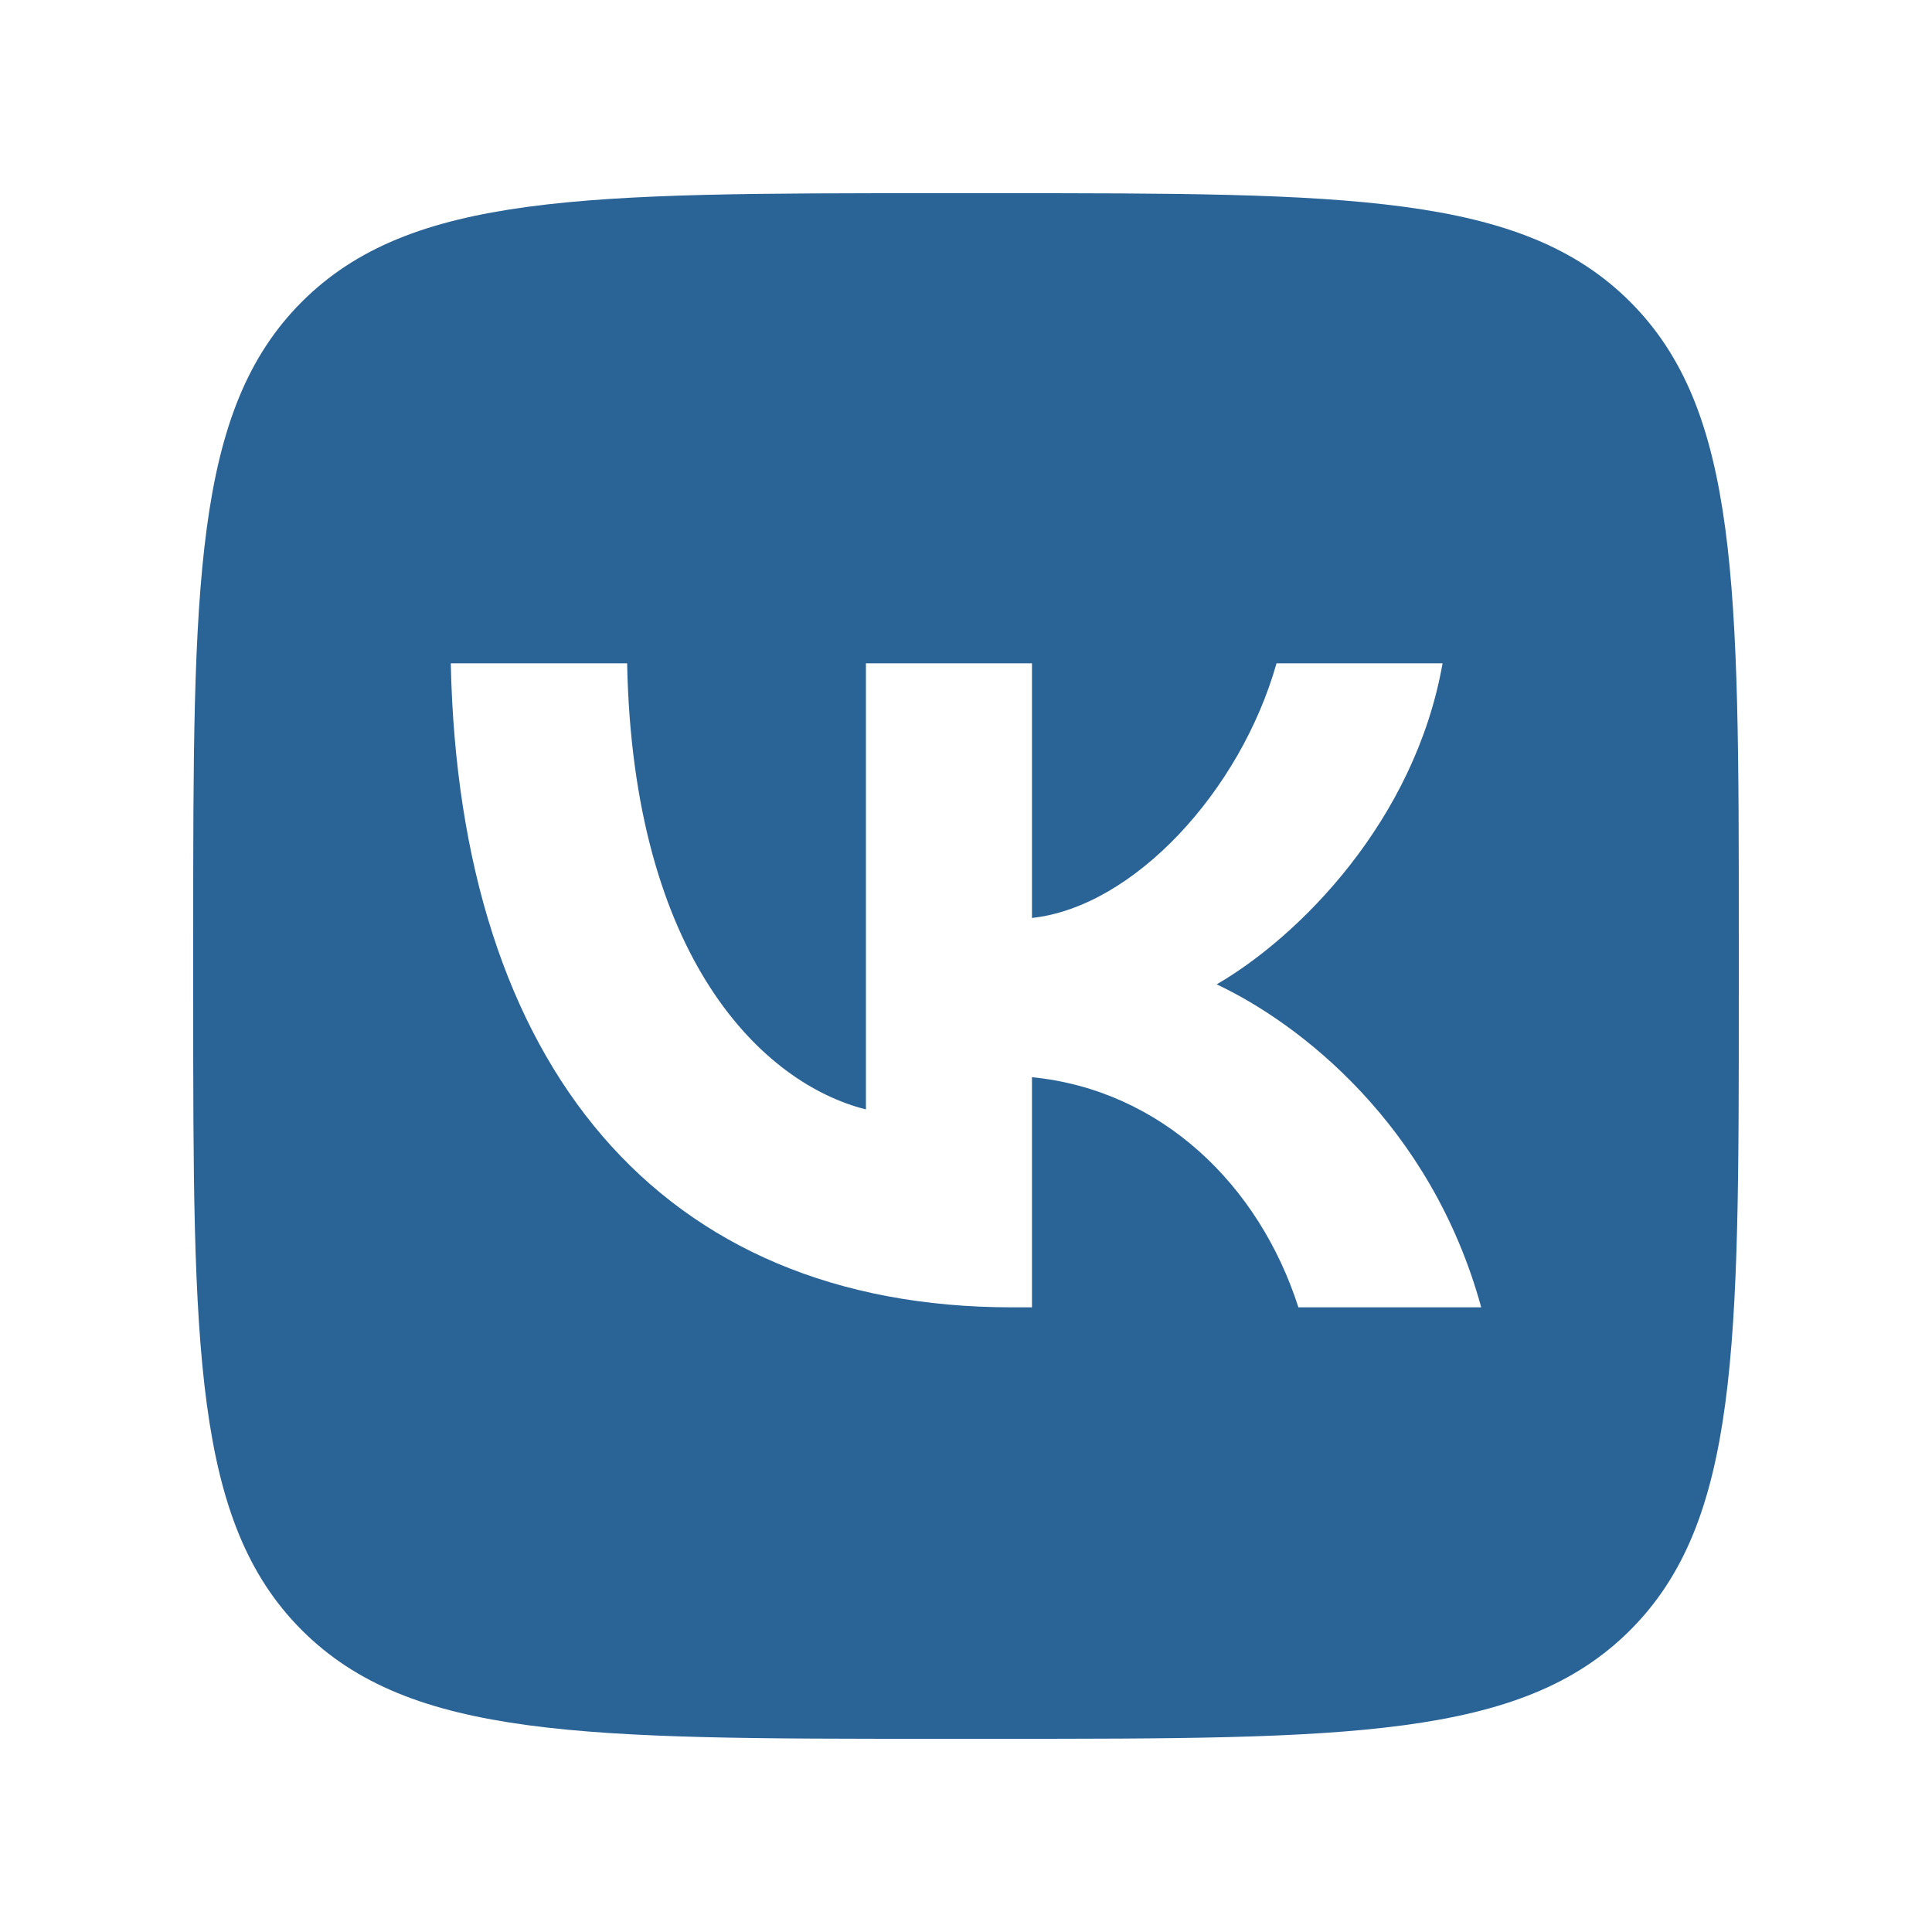
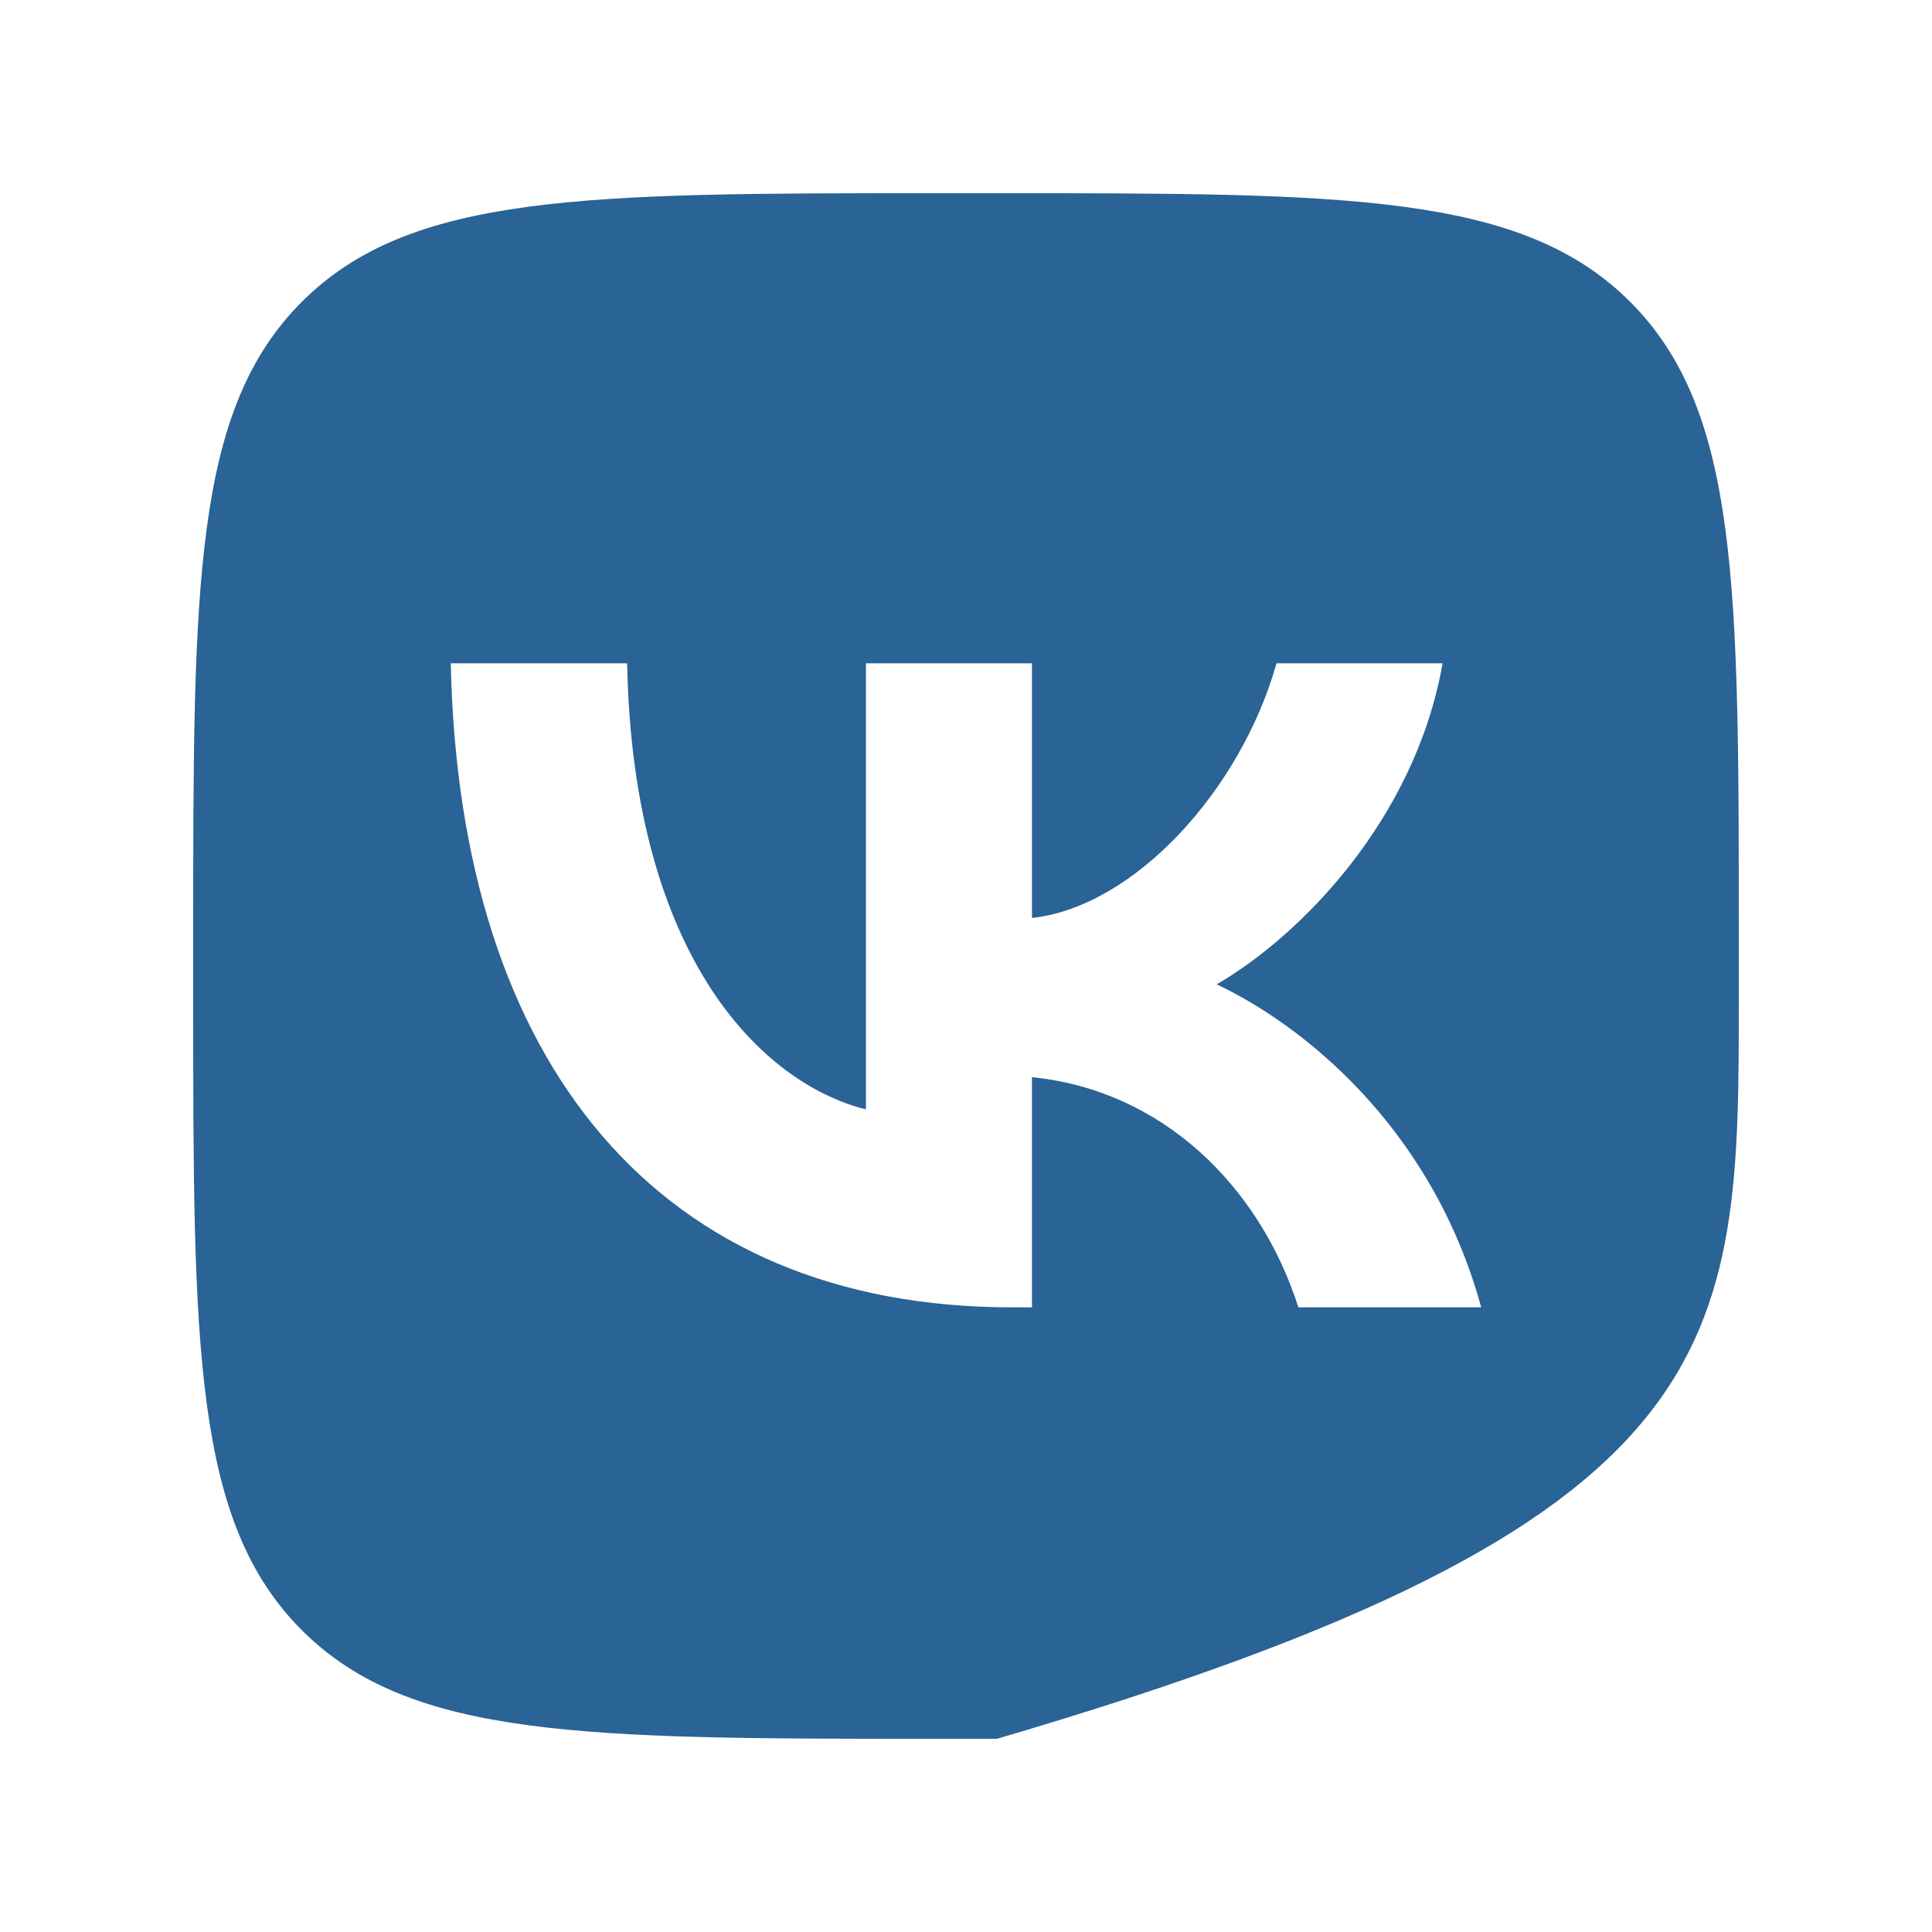
<svg xmlns="http://www.w3.org/2000/svg" width="40" height="40" viewBox="0 0 40 40" fill="none">
-   <path fill-rule="evenodd" clip-rule="evenodd" d="M6.249 6.249C4 8.499 4 12.119 4 19.36V20.64C4 27.881 4 31.501 6.249 33.751C8.499 36 12.119 36 19.36 36H20.64C27.881 36 31.501 36 33.751 33.751C36 31.501 36 27.881 36 20.64V19.36C36 12.119 36 8.499 33.751 6.249C31.501 4 27.881 4 20.64 4H19.36C12.119 4 8.499 4 6.249 6.249ZM9.333 13.733C9.507 22.062 13.664 27.067 20.953 27.067H21.366V22.302C24.044 22.569 26.069 24.531 26.882 27.067H30.667C29.627 23.276 26.895 21.181 25.19 20.38C26.895 19.392 29.294 16.99 29.867 13.733H26.429C25.683 16.376 23.471 18.778 21.366 19.005V13.733H17.928V22.969C15.796 22.435 13.104 19.846 12.984 13.733H9.333Z" fill="#2A6395" />
+   <path fill-rule="evenodd" clip-rule="evenodd" d="M6.249 6.249C4 8.499 4 12.119 4 19.36V20.64C4 27.881 4 31.501 6.249 33.751C8.499 36 12.119 36 19.36 36H20.64C36 31.501 36 27.881 36 20.64V19.36C36 12.119 36 8.499 33.751 6.249C31.501 4 27.881 4 20.64 4H19.36C12.119 4 8.499 4 6.249 6.249ZM9.333 13.733C9.507 22.062 13.664 27.067 20.953 27.067H21.366V22.302C24.044 22.569 26.069 24.531 26.882 27.067H30.667C29.627 23.276 26.895 21.181 25.19 20.38C26.895 19.392 29.294 16.99 29.867 13.733H26.429C25.683 16.376 23.471 18.778 21.366 19.005V13.733H17.928V22.969C15.796 22.435 13.104 19.846 12.984 13.733H9.333Z" fill="#2A6395" />
</svg>